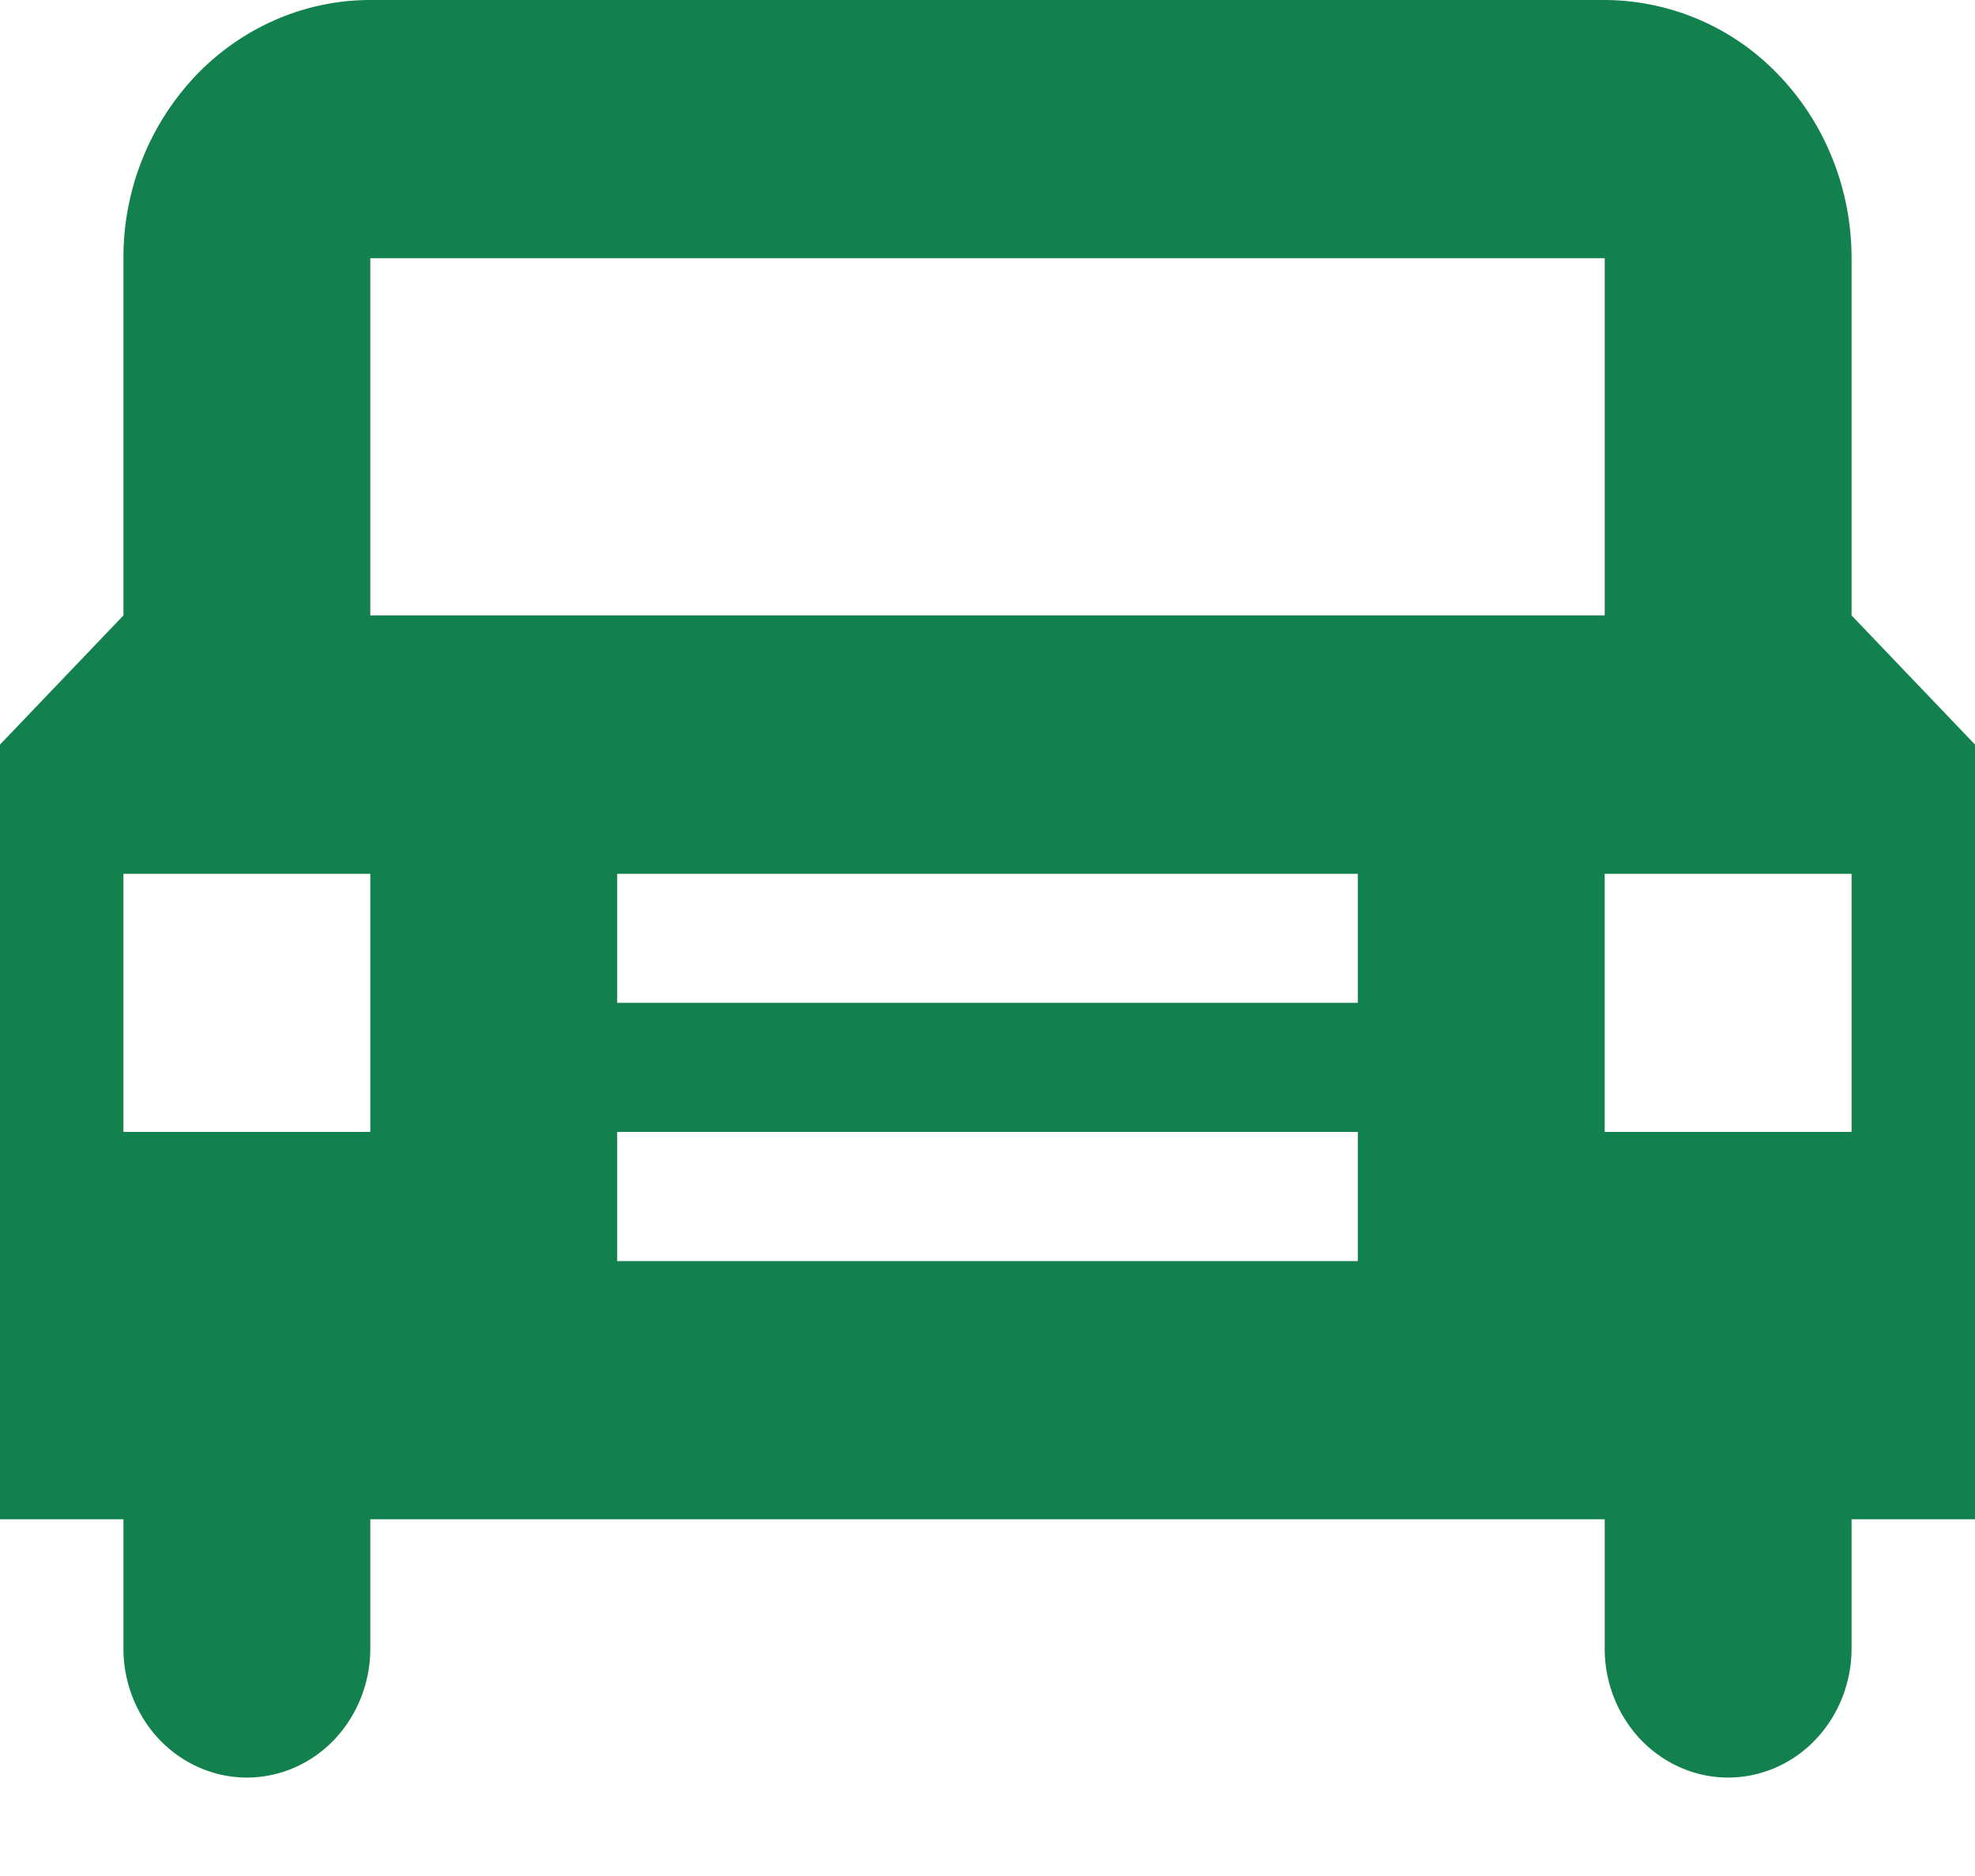
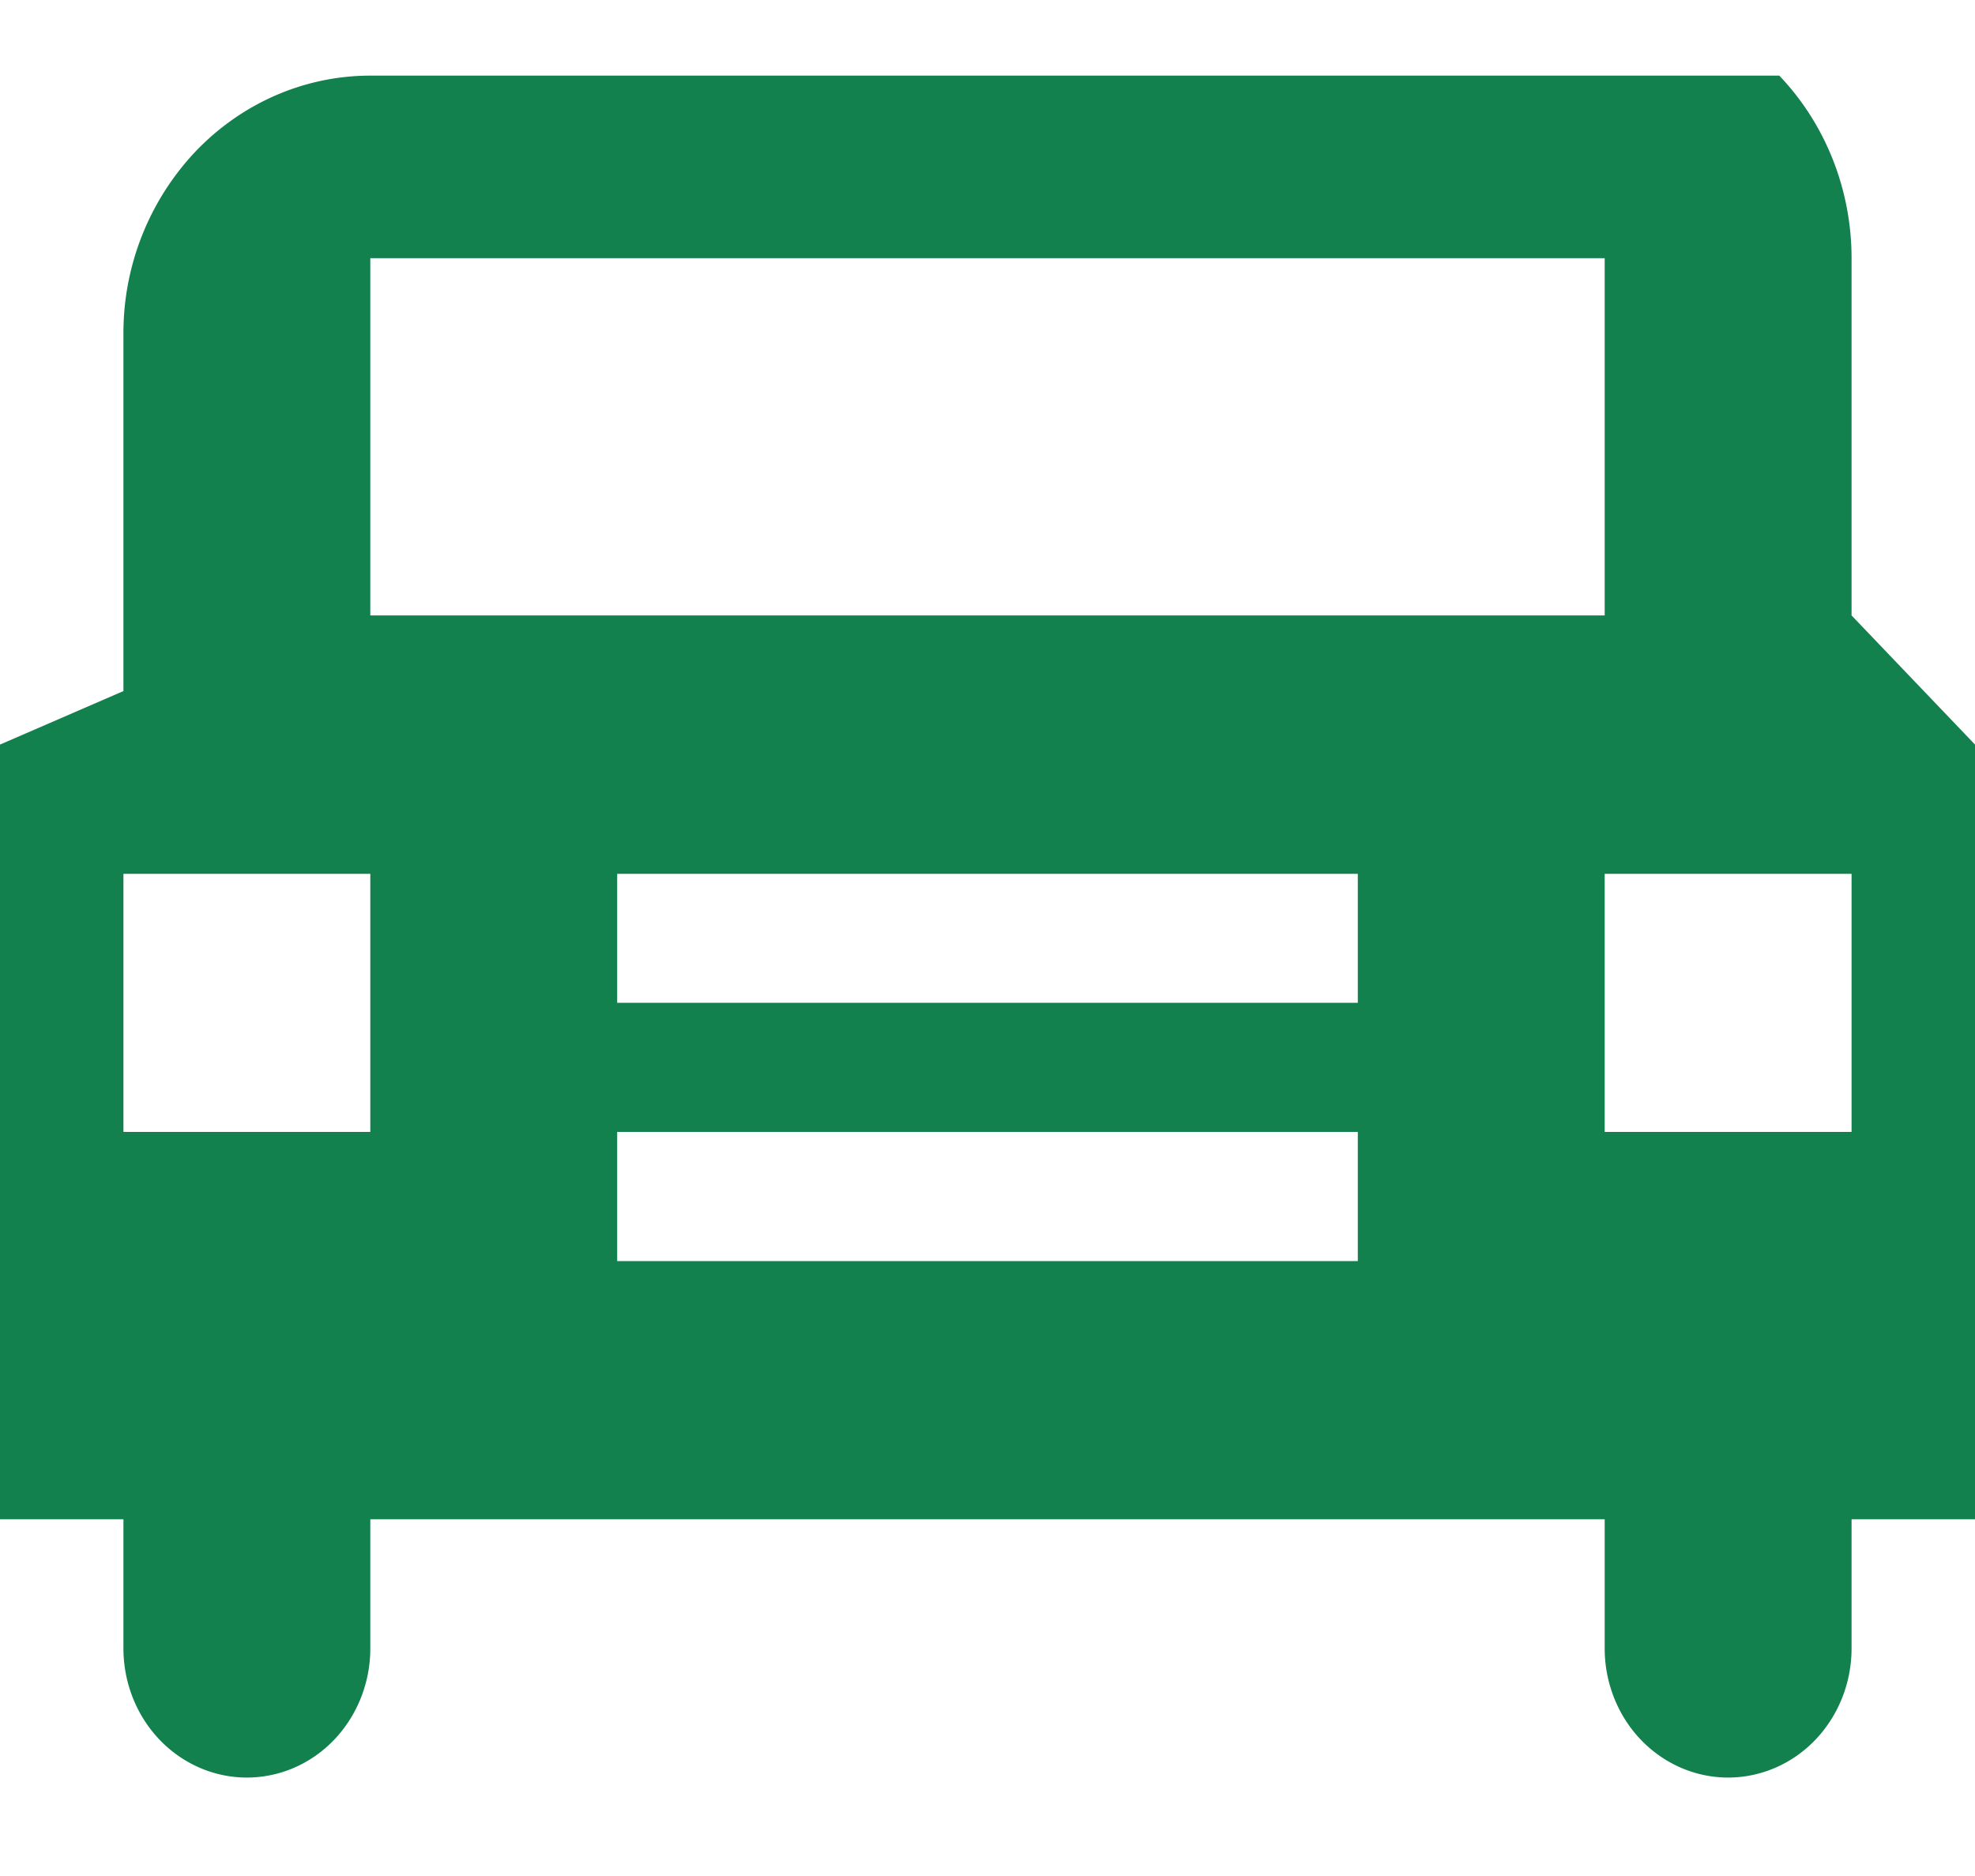
<svg xmlns="http://www.w3.org/2000/svg" width="20" height="19" viewBox="0 0 20 19" fill="none">
-   <path d="M18.75 6.233V2.615c0-.693-.263-1.358-.732-1.849A2.446 2.446 0 0016.25 0H3.75c-.663 0-1.299.276-1.768.766a2.678 2.678 0 00-.732 1.85v3.617L0 7.541v7.846h1.25v1.308c0 .347.132.68.366.925.235.245.552.383.884.383.332 0 .65-.138.884-.383.234-.246.366-.578.366-.925v-1.308h12.5v1.308c0 .347.132.68.366.925.235.245.553.383.884.383.331 0 .65-.138.884-.383.234-.246.366-.578.366-.925v-1.308H20V7.541l-1.25-1.308zm-15 5.231h-2.5V8.85h2.5v2.615zm10 1.308h-7.5v-1.308h7.5v1.308zm0-2.616h-7.5V8.85h7.5v1.307zm-10-3.923V2.615h12.5v3.618H3.75zm15 5.231h-2.5V8.85h2.5v2.615z" fill="#13814D" />
+   <path d="M18.75 6.233V2.615c0-.693-.263-1.358-.732-1.849H3.75c-.663 0-1.299.276-1.768.766a2.678 2.678 0 00-.732 1.85v3.617L0 7.541v7.846h1.25v1.308c0 .347.132.68.366.925.235.245.552.383.884.383.332 0 .65-.138.884-.383.234-.246.366-.578.366-.925v-1.308h12.5v1.308c0 .347.132.68.366.925.235.245.553.383.884.383.331 0 .65-.138.884-.383.234-.246.366-.578.366-.925v-1.308H20V7.541l-1.25-1.308zm-15 5.231h-2.5V8.85h2.5v2.615zm10 1.308h-7.5v-1.308h7.5v1.308zm0-2.616h-7.5V8.85h7.5v1.307zm-10-3.923V2.615h12.5v3.618H3.75zm15 5.231h-2.5V8.85h2.5v2.615z" fill="#13814D" />
</svg>